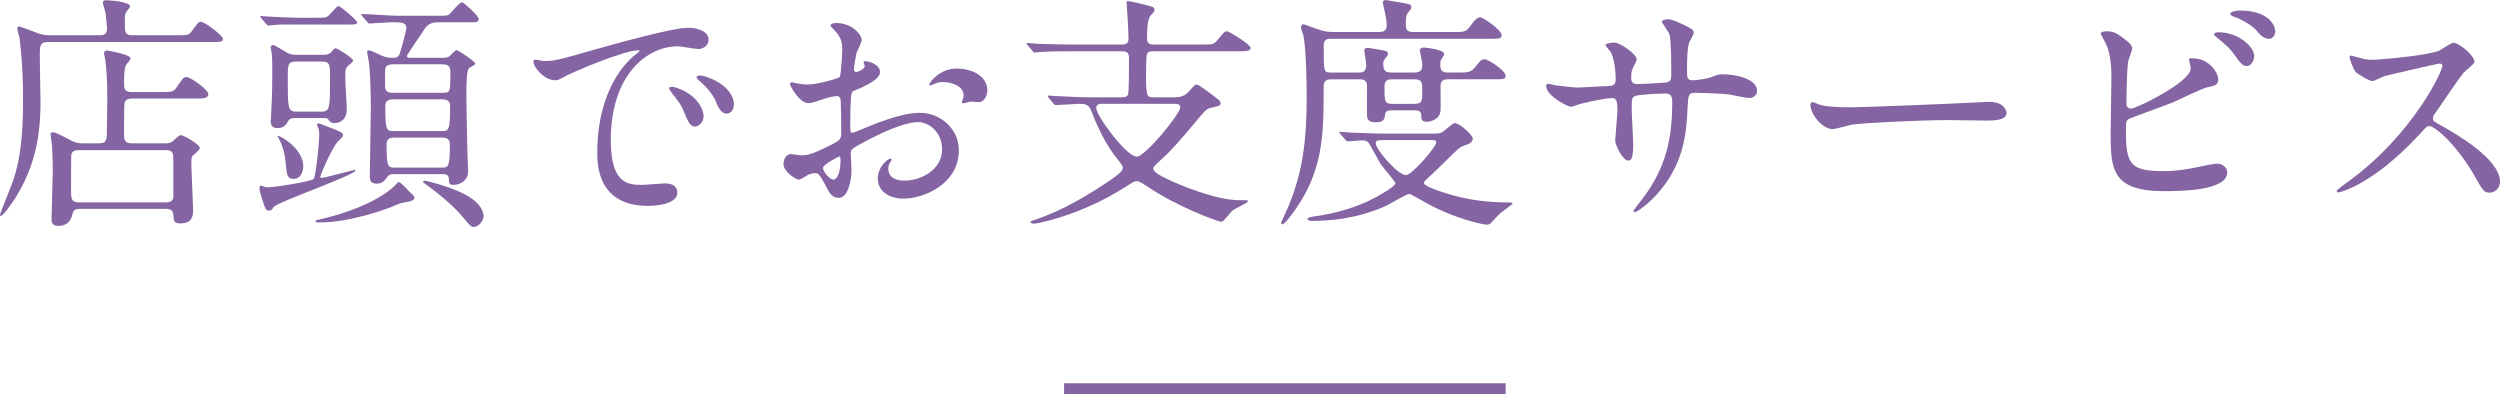
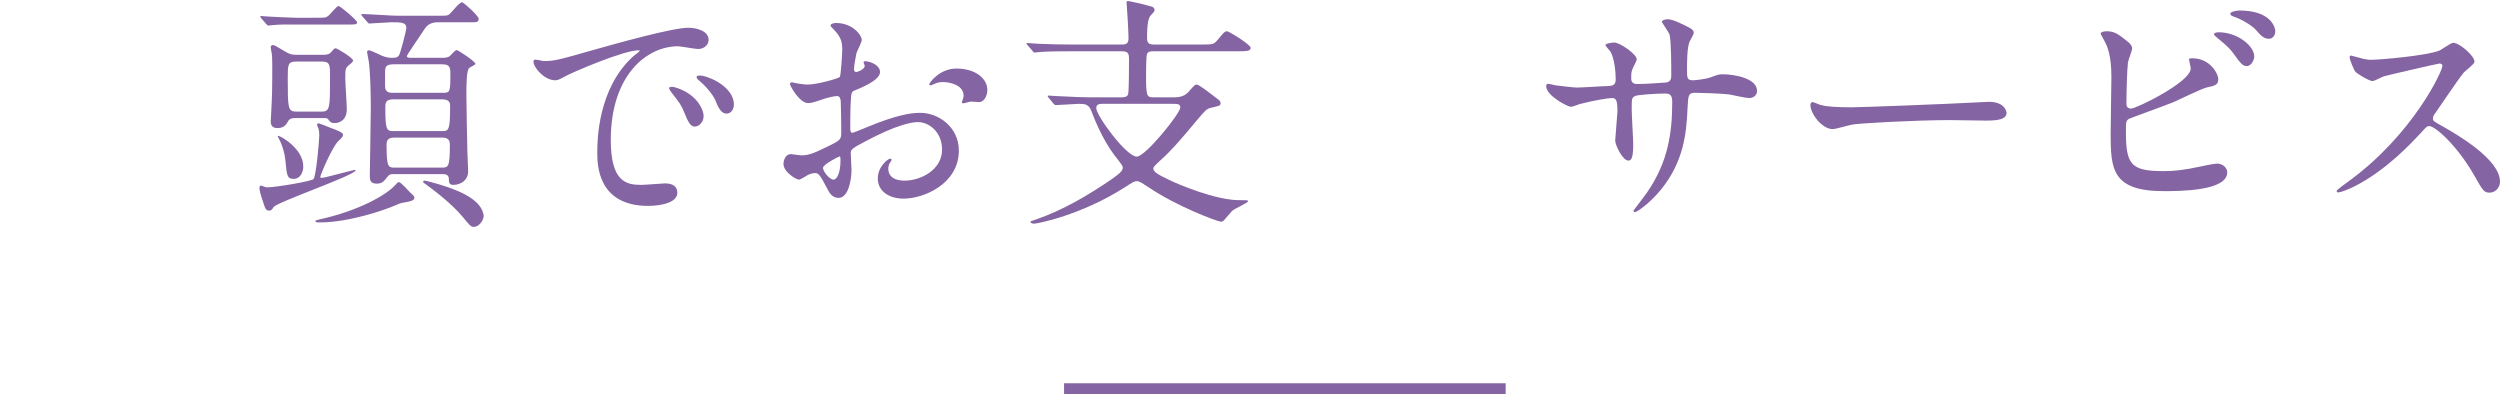
<svg xmlns="http://www.w3.org/2000/svg" version="1.1" id="レイヤー_1" x="0px" y="0px" viewBox="0 0 229.789 36.229" style="enable-background:new 0 0 229.789 36.229;" xml:space="preserve">
  <style type="text/css">
	.st0{fill:#8464A2;}
	.st1{fill:none;stroke:#8464A2;stroke-miterlimit:10;}
</style>
  <g>
-     <path class="st0" d="M9.129,3.242c0.253,0,0.713,0,0.713-0.598   c0-0.092-0.069-0.828-0.138-1.426C9.681,1.058,9.451,0.368,9.451,0.23   c0-0.138,0.138-0.207,0.276-0.207c0.299,0,2.23,0.115,2.23,0.575   c0,0.092-0.322,0.437-0.368,0.529c-0.115,0.161-0.115,0.414-0.115,0.919   c0,0.92,0,1.196,0.69,1.196h4.001c1.081,0,1.195,0,1.472-0.391   c0.552-0.759,0.621-0.851,0.828-0.851c0.391,0,2.023,1.311,2.023,1.541   c0,0.322-0.115,0.322-1.219,0.322H4.369c-0.713,0-0.713,0.368-0.713,1.288   c0,0.667,0.069,3.587,0.069,4.185c0,3.219-0.529,6.002-2.323,8.876   c-0.23,0.345-1.081,1.633-1.333,1.633C0,19.845,0,19.753,0,19.707   c0-0.046,0.966-2.46,1.104-2.828c1.012-2.667,1.012-6.002,1.012-8.071   c0-2.736-0.276-5.036-0.322-5.312C1.771,3.357,1.586,2.759,1.586,2.645   c0-0.092,0.046-0.207,0.184-0.207c0.138,0,1.449,0.529,1.725,0.621   c0.575,0.184,0.805,0.184,1.173,0.184H9.129z M9.129,13.176   c0.69,0,0.69-0.391,0.69-1.081c0-0.483,0.046-2.644,0.046-3.081   c0-1.748-0.115-3.059-0.184-3.495C9.658,5.427,9.566,4.99,9.566,4.898   c0-0.184,0.138-0.253,0.253-0.253c0.069,0,2.185,0.345,2.185,0.736   c0,0.115-0.391,0.529-0.437,0.621C11.405,6.324,11.405,7.312,11.405,7.726   c0,0.299,0,0.736,0.667,0.736h2.759c0.989,0,1.081,0,1.403-0.437   c0.598-0.874,0.644-0.943,0.896-0.943c0.414,0,2.024,1.196,2.024,1.563   c0,0.414-0.483,0.414-1.219,0.414h-5.841c-0.253,0-0.506,0.046-0.621,0.345   c-0.046,0.092-0.069,0.138-0.069,2.943c0,0.46,0.023,0.828,0.69,0.828h3.058   c0.184,0,0.46,0,0.69-0.161c0.115-0.092,0.621-0.598,0.759-0.598   c0.299,0,1.771,0.874,1.771,1.195c0,0.161-0.552,0.598-0.644,0.69   c-0.138,0.138-0.138,0.207-0.138,0.713c0,0.667,0.161,4.047,0.161,4.254   c0,0.437,0,1.265-1.173,1.265c-0.598,0-0.598-0.23-0.644-0.782   c-0.023-0.46-0.345-0.552-0.644-0.552H7.312c-0.299,0-0.552,0.069-0.644,0.437   c-0.069,0.299-0.253,1.127-1.288,1.127c-0.598,0-0.644-0.322-0.644-0.644   c0-0.69,0.115-3.748,0.115-4.392c0-1.058-0.046-1.839-0.069-2.322   c-0.023-0.161-0.138-0.966-0.138-1.127c0-0.069,0.092-0.115,0.184-0.115   c0.253,0,0.46,0.092,1.679,0.736c0.368,0.184,0.621,0.276,1.058,0.276H9.129z    M7.22,13.797c-0.345,0-0.598,0.092-0.667,0.437   c-0.023,0.115-0.023,2.966-0.023,3.288c0,0.736,0.046,1.081,0.736,1.081h8.025   c0.299,0,0.598-0.115,0.644-0.46v-3.334c0-0.667,0-1.012-0.667-1.012H7.22z" />
    <path class="st0" d="M31.187,12.877c-0.644,0.529-1.748,3.265-1.748,3.357   c0,0.069,0.046,0.115,0.115,0.115c0.046,0,0.069,0,0.414-0.069   c0.276-0.069,2.598-0.667,2.621-0.667s0.092,0,0.092,0.046   c0,0.437-7.244,2.92-7.542,3.38c-0.115,0.207-0.207,0.322-0.414,0.322   c-0.138,0-0.276-0.046-0.391-0.345c-0.138-0.414-0.483-1.357-0.483-1.702   c0-0.069,0-0.253,0.138-0.253c0.069,0,0.437,0.161,0.529,0.161   c0.828,0,4.047-0.552,4.3-0.759c0.23-0.253,0.529-3.472,0.529-4.07   c0-0.207-0.023-0.414-0.069-0.575c-0.023-0.092-0.138-0.276-0.138-0.345   s0.069-0.138,0.161-0.138c0.046,0,0.92,0.345,1.081,0.414   C30.957,11.958,31.531,12.188,31.531,12.371C31.531,12.555,31.417,12.67,31.187,12.877z    M28.933,1.633c0.92,0,1.012,0,1.219-0.161c0.184-0.115,0.782-0.92,0.966-0.92   c0.161,0,1.702,1.311,1.702,1.495c0,0.184-0.138,0.207-0.575,0.207h-5.082   c-0.598,0-1.311-0.023-2,0.046c-0.092,0-0.414,0.046-0.483,0.046   c-0.092,0-0.138-0.046-0.207-0.138l-0.46-0.529   c-0.069-0.092-0.092-0.115-0.092-0.161c0-0.023,0.023-0.046,0.092-0.046   c0.092,0,0.506,0.046,0.598,0.046c0.345,0.023,2.253,0.115,2.667,0.115H28.933z    M27.024,10.854c-0.276,0-0.46,0.138-0.506,0.23   c-0.207,0.368-0.414,0.69-1.012,0.69c-0.437,0-0.621-0.23-0.621-0.598   c0-0.115,0.046-0.736,0.046-0.874c0.023-0.345,0.092-1.633,0.092-3.082   c0-0.689,0.023-1.931-0.046-2.299c-0.023-0.138-0.092-0.483-0.092-0.575   c0-0.184,0.161-0.207,0.207-0.207c0.115,0,0.23,0.069,1.242,0.667   c0.345,0.207,0.621,0.23,0.896,0.23h2.53c0.391,0,0.575-0.115,0.69-0.253   c0.23-0.276,0.276-0.345,0.414-0.345c0.115,0,1.587,0.874,1.587,1.127   c0,0.138-0.23,0.299-0.345,0.391c-0.368,0.299-0.368,0.391-0.368,1.265   c0,0.391,0.138,2.392,0.138,2.829c0,1.058-0.759,1.265-1.104,1.265   c-0.322,0-0.437-0.092-0.598-0.345c-0.069-0.092-0.184-0.115-0.299-0.115H27.024z    M26.978,16.441c-0.552,0-0.621-0.276-0.736-1.586   c-0.069-0.874-0.368-1.725-0.712-2.3c0-0.023,0.023-0.069,0.046-0.069   c0.207,0,2.299,1.173,2.299,2.805C27.875,15.729,27.668,16.441,26.978,16.441z    M27.231,5.657c-0.782,0-0.782,0.299-0.782,1.518c0,2.69,0,3.082,0.759,3.082h2.369   c0.759,0,0.759-0.391,0.759-3.196c0-1.104,0-1.403-0.759-1.403H27.231z    M29.439,20.442c-0.391,0-0.437,0-0.437-0.115c0-0.069,0-0.069,0.368-0.161   c3.472-0.759,6.186-2.208,7.083-3.288c0.046-0.069,0.138-0.138,0.207-0.138   c0.207,0,0.874,0.805,1.035,0.943c0.276,0.253,0.391,0.345,0.391,0.483   c0,0.276-0.391,0.322-0.529,0.368c-0.644,0.115-0.713,0.115-1.127,0.299   C35.256,19.362,31.968,20.442,29.439,20.442z M40.66,5.312   c0.184,0,0.483,0,0.69-0.161c0.092-0.092,0.483-0.552,0.621-0.552   c0.138,0,1.725,1.058,1.725,1.265c0,0.092-0.46,0.299-0.552,0.368   c-0.276,0.184-0.276,1.61-0.276,2.507c0,0.759,0.069,4.392,0.092,5.197   c0,0.276,0.069,1.518,0.069,1.816c0,0.805-0.667,1.242-1.38,1.242   c-0.391,0-0.391-0.299-0.391-0.552c0-0.437-0.414-0.437-0.552-0.437h-4.576   c-0.138,0-0.322,0-0.483,0.207c-0.391,0.483-0.529,0.667-1.035,0.667   c-0.621,0-0.621-0.414-0.621-0.736c0-0.368,0.092-5.312,0.092-6.324   c0-1.104-0.046-3.403-0.207-4.3C33.854,5.358,33.739,4.875,33.739,4.783   c0-0.138,0.115-0.161,0.161-0.161c0.207,0,1.035,0.437,1.219,0.506   c0.391,0.161,0.713,0.184,0.782,0.184c0.483,0,0.598,0,0.759-0.207   c0.138-0.138,0.69-2.346,0.69-2.506c0-0.552-0.437-0.552-1.403-0.552   c-0.276,0-1.748,0.115-2,0.115c-0.069,0-0.115-0.046-0.184-0.138l-0.46-0.529   c-0.046-0.069-0.092-0.115-0.092-0.161c0-0.046,0.046-0.046,0.069-0.046   c0.483,0,2.759,0.161,3.289,0.161h3.518c0.966,0,1.058,0,1.242-0.161   c0.184-0.161,0.897-1.081,1.15-1.081c0.115,0,1.518,1.242,1.518,1.518   c0,0.322-0.23,0.322-0.598,0.322h-3.127c-0.207,0-0.851,0-1.219,0.575   c-0.253,0.414-1.656,2.415-1.656,2.529c0,0.161,0.23,0.161,0.345,0.161H40.66z    M36.176,5.91c-0.713,0-0.782,0.253-0.782,0.713v1.311   c0,0.598,0.46,0.598,0.736,0.598h4.507c0.759,0,0.759-0.023,0.759-1.909   c0-0.598-0.253-0.713-0.782-0.713H36.176z M36.176,9.129   c-0.759,0-0.759,0.345-0.759,0.782c0,2.139,0.138,2.139,0.828,2.139h4.323   c0.667,0,0.805,0,0.805-2.253c0-0.276,0-0.667-0.736-0.667H36.176z M36.291,12.647   c-0.276,0-0.759,0-0.759,0.598c0,2.162,0.138,2.162,0.805,2.162h4.208   c0.667,0,0.805,0,0.805-2.162c0-0.598-0.506-0.598-0.759-0.598H36.291z    M43.512,20.856c-0.23,0-0.437-0.253-0.943-0.874   c-0.69-0.828-1.725-1.793-3.449-3.058c-0.069-0.046-0.23-0.138-0.23-0.207   c0-0.046,0.046-0.115,0.115-0.115c0.138,0,0.874,0.207,1.288,0.322   c2.253,0.667,3.978,1.541,4.162,2.875C44.5,20.052,44.156,20.856,43.512,20.856z   " />
    <path class="st0" d="M49.978,5.611c0.966,0,1.311-0.092,4.461-0.989   c2.047-0.575,7.312-2.07,8.83-2.07c0.828,0,1.863,0.322,1.863,1.104   c0,0.598-0.598,0.851-0.943,0.851c-0.299,0-1.609-0.253-1.863-0.253   c-2.92,0-6.186,2.69-6.186,8.624c0,3.863,1.449,4.116,2.806,4.116   c0.345,0,1.978-0.138,2.185-0.138c0.712,0,1.126,0.299,1.126,0.851   c0,1.219-2.529,1.219-2.667,1.219c-4.691,0-4.691-3.84-4.691-4.921   c0-1.012,0.023-5.887,3.334-8.853c0.092-0.069,0.575-0.437,0.575-0.483   s-0.092-0.046-0.138-0.046c-1.334,0-6.094,2.023-6.853,2.46   c-0.299,0.161-0.529,0.299-0.782,0.299c-1.149,0-2.253-1.541-1.955-1.862   C49.173,5.404,49.84,5.611,49.978,5.611z M64.672,10.693   c0,0.529-0.437,0.942-0.805,0.942c-0.414,0-0.621-0.437-0.989-1.333   c-0.253-0.644-0.414-0.851-1.15-1.793c-0.069-0.092-0.23-0.322-0.23-0.414   c0-0.115,0.253-0.138,0.46-0.092C63.913,8.531,64.672,9.957,64.672,10.693z    M67.454,9.589c0,0.598-0.368,0.851-0.667,0.851c-0.552,0-0.805-0.667-1.035-1.219   c-0.207-0.506-0.896-1.334-1.518-1.84c-0.115-0.092-0.207-0.184-0.207-0.299   c0-0.138,0.253-0.138,0.322-0.138c0.184,0,0.437,0.069,0.575,0.115   C66.282,7.497,67.454,8.485,67.454,9.589z" />
    <path class="st0" d="M80.889,6.623c0,0.759-1.748,1.449-2.299,1.679   c-0.322,0.115-0.345,0.207-0.391,1.012c-0.046,0.506-0.046,2.369-0.046,2.483   c0,0.138,0,0.414,0.207,0.414c0.069,0,1.955-0.782,2.322-0.92   c2.276-0.851,3.312-0.92,3.909-0.92c1.679,0,3.542,1.311,3.542,3.472   c0,3.036-3.196,4.415-5.082,4.415c-1.311,0-2.369-0.667-2.369-1.862   c0-1.081,0.943-1.817,1.15-1.817c0.069,0,0.115,0.069,0.115,0.115   c0,0.069-0.046,0.115-0.092,0.184c-0.069,0.092-0.207,0.276-0.207,0.621   c0,1.104,1.265,1.104,1.495,1.104c1.518,0,3.449-1.012,3.449-2.852   c0-1.633-1.219-2.529-2.208-2.529c-0.644,0-2.069,0.299-4.76,1.725   c-1.288,0.69-1.426,0.759-1.426,1.149c0,0.253,0.069,1.288,0.069,1.518   c0,1.058-0.345,2.575-1.172,2.575c-0.621,0-0.874-0.483-1.058-0.851   c-0.736-1.426-0.851-1.426-1.149-1.426c-0.207,0-0.437,0.092-0.575,0.138   c-0.138,0.069-0.713,0.46-0.874,0.46c-0.253,0-1.426-0.689-1.426-1.449   c0-0.414,0.253-0.896,0.667-0.896c0.138,0,0.805,0.115,0.942,0.115   c0.621,0,1.035-0.115,2.392-0.782c1.173-0.575,1.311-0.644,1.311-1.288   c0-0.529-0.023-2.483-0.046-2.875c0-0.161-0.069-0.506-0.322-0.506   c-0.276,0-0.92,0.161-1.058,0.207c-1.173,0.391-1.288,0.437-1.633,0.437   c-0.782,0-1.656-1.587-1.656-1.748c0-0.115,0.092-0.161,0.184-0.161   c0.069,0,0.345,0.092,0.414,0.092c0.414,0.069,0.759,0.115,1.058,0.115   c0.828,0,2.782-0.552,2.92-0.69c0.115-0.161,0.23-2.253,0.23-2.506   c0-0.713-0.115-1.173-0.759-1.84c-0.046-0.046-0.322-0.322-0.322-0.368   c0-0.207,0.368-0.253,0.506-0.253c1.541,0,2.368,1.126,2.368,1.563   c0,0.207-0.437,1.035-0.483,1.196c-0.023,0.161-0.23,1.081-0.23,1.495   c0,0.092,0.046,0.253,0.184,0.253c0.161,0,0.805-0.253,0.805-0.575   c0-0.046-0.115-0.276-0.115-0.322c0-0.023,0.046-0.069,0.092-0.092   C79.785,5.588,80.889,5.91,80.889,6.623z M75.646,15.43   c0,0.345,0.621,1.081,0.966,1.081c0.322,0,0.644-0.644,0.644-1.771   c0-0.092,0-0.322-0.069-0.368C77.118,14.372,75.646,15.108,75.646,15.43z    M90.753,8.278c0,0.483-0.276,1.104-0.759,1.104c-0.138,0-0.667-0.046-0.782-0.046   c-0.115,0.023-0.598,0.161-0.69,0.161c-0.046,0-0.115-0.023-0.115-0.115   c0-0.046,0.069-0.161,0.069-0.184c0.046-0.138,0.092-0.253,0.092-0.414   c0-0.92-1.149-1.242-1.932-1.242c-0.368,0-0.575,0.092-0.896,0.23   c-0.092,0.046-0.161,0.069-0.23,0.069S85.418,7.818,85.418,7.75   c0-0.161,0.966-1.449,2.484-1.449C89.673,6.301,90.753,7.22,90.753,8.278z" />
    <path class="st0" d="M96.392,8.991C96.3,8.876,96.3,8.876,96.3,8.83   s0.023-0.046,0.069-0.046c0.115,0,0.598,0.046,0.713,0.046   c2.069,0.092,2.299,0.115,3.082,0.115h2.897c0.23,0,0.506,0,0.621-0.253   c0.092-0.138,0.092-2.782,0.092-3.242c0-0.552-0.092-0.736-0.667-0.736h-4.622   c-2.024,0-2.69,0.046-2.897,0.069c-0.092,0-0.414,0.046-0.483,0.046   c-0.092,0-0.138-0.046-0.207-0.161L94.438,4.139   c-0.069-0.092-0.092-0.115-0.092-0.138c0-0.046,0.023-0.046,0.092-0.046   c0.161,0,0.851,0.069,1.012,0.069c1.127,0.046,2.07,0.069,3.15,0.069h4.461   c0.322,0,0.667,0,0.667-0.552c0-0.552-0.115-2.529-0.161-3.058   c0-0.023-0.023-0.207-0.023-0.253c0-0.069,0.046-0.138,0.115-0.138   c0.092,0,1.426,0.276,2.162,0.506c0.138,0.023,0.299,0.115,0.299,0.345   c0,0.115-0.161,0.276-0.322,0.437c-0.229,0.23-0.368,0.713-0.368,2.161   c0,0.552,0.368,0.552,0.713,0.552h4.254c1.035,0,1.15,0,1.472-0.368   c0.644-0.782,0.713-0.851,0.92-0.851c0.161,0,2.162,1.219,2.162,1.518   c0,0.276-0.253,0.322-1.173,0.322h-7.703c-0.322,0-0.506,0-0.644,0.23   c-0.092,0.184-0.092,1.817-0.092,2.116c0,1.816,0.092,1.885,0.689,1.885h1.955   c0.805,0,1.127-0.368,1.242-0.482c0.552-0.621,0.598-0.69,0.759-0.69   c0.207,0,0.896,0.529,2,1.379c0.069,0.046,0.207,0.161,0.207,0.345   c0,0.207-0.092,0.23-0.897,0.414c-0.391,0.092-0.46,0.184-1.288,1.15   c-1.61,1.932-2.323,2.759-3.403,3.725c-0.276,0.253-0.598,0.552-0.598,0.69   c0,0.345,0.506,0.598,1.449,1.058c0.851,0.414,4.277,1.863,6.438,1.863   c0.736,0,0.828,0,0.828,0.092c0,0.161-1.265,0.69-1.472,0.897   c-0.115,0.115-0.644,0.759-0.759,0.874c-0.069,0.069-0.161,0.115-0.253,0.115   c-0.345,0-4.162-1.449-6.715-3.196c-0.391-0.253-0.782-0.529-1.012-0.529   s-0.322,0.046-1.173,0.598c-3.978,2.53-7.979,3.312-8.301,3.312   c-0.253,0-0.322-0.138-0.322-0.184s0.161-0.092,0.46-0.184   c2.576-0.896,4.783-2.208,7.014-3.725c0.644-0.46,1.012-0.736,1.012-1.058   c0-0.161-0.092-0.276-0.805-1.196c-0.23-0.322-1.173-1.587-2.07-3.978   c-0.253-0.69-0.621-0.69-1.196-0.69c-0.322,0-1.771,0.115-2.092,0.115   c-0.069,0-0.115-0.046-0.207-0.138L96.392,8.991z M101.336,9.543   c-0.207,0-0.575,0-0.575,0.391c0,0.689,2.759,4.461,3.725,4.461   c0.805,0,4.001-3.979,4.001-4.507c0-0.345-0.23-0.345-0.828-0.345H101.336z" />
-     <path class="st0" d="M124.911,6.668c0.253,0,0.667,0,0.667-0.713   c0-0.207-0.184-1.173-0.184-1.333c0-0.115,0.115-0.23,0.345-0.23   c0.069,0,0.943,0.161,1.126,0.184c0.46,0.092,0.713,0.115,0.713,0.368   c0,0.115-0.069,0.207-0.253,0.437c-0.138,0.161-0.184,0.23-0.184,0.391   c0,0.644,0.115,0.896,0.736,0.896h2.162c0.667,0,0.69-0.414,0.69-0.759   c0-0.207-0.23-1.219-0.23-1.288c0-0.115,0.115-0.253,0.368-0.253   c0.115,0,1.862,0.184,1.862,0.575c0,0.138,0,0.138-0.253,0.506   c-0.092,0.115-0.092,0.253-0.092,0.598c0,0.483,0.276,0.621,0.667,0.621h1.012   c0.805,0,1.104,0,1.495-0.46c0.552-0.689,0.598-0.759,0.896-0.759   c0.368,0,1.932,1.058,1.932,1.495c0,0.345-0.115,0.345-1.196,0.345h-4.116   c-0.667,0-0.667,0.414-0.667,0.713c0,0.345,0.023,1.839,0,2.161   c-0.069,0.92-1.104,1.035-1.265,1.035c-0.46,0-0.506-0.253-0.506-0.483   c0-0.506-0.184-0.575-0.69-0.575h-1.955c-0.345,0-0.621,0.023-0.667,0.322   c-0.069,0.483-0.092,0.782-0.92,0.782c-0.759,0-0.759-0.506-0.759-0.69V7.726   c-0.092-0.437-0.483-0.437-0.667-0.437h-2.645c-0.644,0-0.667,0.414-0.667,0.713   c0,3.587-0.023,6.347-1.449,9.313c-0.828,1.702-2.139,3.311-2.322,3.311   c-0.069,0-0.138-0.069-0.138-0.161c0.092-0.207,0.529-1.172,0.69-1.541   c1.242-3.035,1.656-5.794,1.656-9.934c0-0.943-0.023-4.323-0.299-5.726   c-0.069-0.23-0.229-0.575-0.229-0.805c0-0.115,0.115-0.23,0.253-0.23   c0.046,0,1.379,0.506,1.655,0.575c0.23,0.069,0.621,0.138,1.035,0.138h4.254   c0.437,0,0.69-0.161,0.69-0.598c0-0.368-0.092-0.851-0.161-1.173   c-0.023-0.161-0.207-0.874-0.207-0.943C127.096,0.092,127.234,0,127.372,0   c0.046,0,1.173,0.207,1.357,0.23c0.897,0.161,0.989,0.161,0.989,0.437   c0,0.138-0.046,0.184-0.253,0.437c-0.161,0.184-0.253,0.299-0.253,1.195   c0,0.644,0.437,0.644,0.69,0.644h3.794c0.874,0,1.058,0,1.449-0.552   c0.207-0.276,0.575-0.805,0.897-0.805c0.276,0,1.978,1.173,1.978,1.633   c0,0.345-0.138,0.345-1.219,0.345h-14.441c-0.276,0-0.69,0-0.69,0.621   c0,2.46,0,2.483,0.69,2.483H124.911z M123.209,12.325   c-0.092-0.092-0.092-0.115-0.092-0.161c0-0.046,0.023-0.046,0.092-0.046   c0.161,0,0.851,0.069,1.012,0.069c1.127,0.046,2.07,0.092,3.15,0.092h4.346   c0.483,0,0.69,0,0.989-0.23c0.161-0.115,0.828-0.736,1.012-0.736   c0.437,0,1.656,1.104,1.656,1.426c0,0.368-0.437,0.529-0.805,0.644   c-0.414,0.138-0.552,0.299-1.886,1.609c-1.058,1.035-1.265,1.219-1.518,1.449   c-0.069,0.069-0.276,0.207-0.276,0.391c0,0.299,1.495,0.759,1.978,0.919   c0.759,0.23,2.667,0.851,5.611,0.851c0.345,0,0.552,0,0.552,0.115   c0,0.069-0.943,0.713-1.104,0.851c-0.161,0.138-0.782,0.828-0.919,0.966   c-0.092,0.092-0.23,0.115-0.368,0.115c-0.276,0-3.035-0.529-5.887-2.185   c-0.161-0.092-1.104-0.644-1.219-0.644c-0.207,0-1.725,0.896-2.046,1.058   c-0.621,0.276-3.036,1.426-6.875,1.426c-0.207,0-0.437-0.046-0.437-0.184   s0.437-0.207,0.667-0.23c3.196-0.46,5.036-1.449,5.587-1.748   c0.437-0.23,1.84-1.012,1.84-1.311c0-0.092-1.15-1.449-1.357-1.748   c-0.184-0.276-0.896-1.609-1.058-1.885c-0.092-0.161-0.276-0.299-0.621-0.299   c-0.207,0-1.219,0.092-1.357,0.092c-0.092,0-0.138-0.046-0.207-0.138   L123.209,12.325z M127.257,12.877c-0.598,0-0.805,0-0.805,0.299   c0,0.552,2.023,2.92,2.782,2.92c0.552,0,2.782-2.622,2.782-2.99   c0-0.229-0.184-0.229-0.368-0.229H127.257z M127.9,7.29   c-0.483,0-0.644,0.207-0.644,0.736c0,1.219,0,1.518,0.667,1.518h2.115   c0.69,0,0.69-0.276,0.69-1.265c0-0.621,0-0.989-0.667-0.989H127.9z" />
    <path class="st0" d="M142.968,7.841c0.345,0.046,1.679,0.207,1.978,0.207   c0.46,0,2.46-0.138,2.875-0.138c0.437-0.023,0.689-0.092,0.689-0.644   c0-0.69-0.138-1.978-0.506-2.553c-0.069-0.092-0.437-0.483-0.437-0.575   c0-0.161,0.689-0.23,0.805-0.23c0.529,0,2.069,1.081,2.069,1.541   c0,0.161-0.391,0.828-0.414,0.966c-0.115,0.253-0.092,0.598-0.092,0.828   c0,0.345,0.23,0.482,0.552,0.482c0.598,0,2.047-0.092,2.622-0.138   c0.506-0.046,0.506-0.437,0.506-0.667c0-0.782,0-3.173-0.161-3.748   c-0.069-0.207-0.713-1.127-0.713-1.173c0-0.092,0.253-0.23,0.529-0.23   c0.46,0,1.149,0.345,1.839,0.69c0.23,0.115,0.575,0.276,0.575,0.552   c0,0.161-0.345,0.713-0.391,0.828c-0.23,0.529-0.23,1.955-0.23,2.575   c0,0.736,0,0.966,0.552,0.966c0.115,0,1.012-0.069,1.564-0.253   c0.759-0.276,0.828-0.299,1.149-0.299c1.15,0,3.173,0.391,3.173,1.518   c0,0.483-0.414,0.667-0.736,0.667c-0.276,0-1.518-0.276-1.771-0.322   c-0.782-0.115-3.081-0.161-3.127-0.161c-0.689,0-0.689,0.161-0.759,1.495   c-0.092,2.185-0.345,4.829-2.438,7.404c-1.035,1.265-2.208,2.069-2.391,2.069   c-0.069,0-0.138-0.046-0.138-0.138c0-0.023,1.15-1.495,1.333-1.793   c1.817-2.69,2.231-5.266,2.231-8.232c0-0.736-0.368-0.736-0.69-0.736   c-0.851,0-2.506,0.115-2.736,0.23c-0.299,0.161-0.299,0.253-0.299,1.242   c0,0.506,0.138,2.736,0.138,3.173c0,1.104-0.115,1.518-0.437,1.518   c-0.552,0-1.219-1.449-1.219-1.839c0-0.23,0.207-2.438,0.207-2.667   c0-1.104-0.138-1.242-0.529-1.242c-0.276,0-1.633,0.207-2.943,0.552   c-0.138,0.046-0.667,0.253-0.805,0.253c-0.276,0-2.277-1.012-2.277-1.909   c0-0.138,0.092-0.207,0.161-0.207C142.393,7.703,142.875,7.818,142.968,7.841z" />
    <path class="st0" d="M182.317,9.382c0.138,0,0.391-0.023,0.506-0.023   c1.403,0,1.61,0.851,1.61,1.012c0,0.644-0.943,0.713-1.909,0.713   c-0.529,0-2.829-0.046-3.288-0.046c-3.173,0-8.439,0.299-8.991,0.414   c-0.276,0.046-1.518,0.414-1.793,0.414c-0.989,0-2.047-1.425-2.047-2.208   c0-0.138,0.069-0.276,0.184-0.276c0.115,0,0.667,0.253,0.782,0.276   c0.391,0.115,1.334,0.207,2.806,0.207C170.935,9.865,178.959,9.566,182.317,9.382z   " />
    <path class="st0" d="M195.59,3.84c0.161,0.115,0.391,0.391,0.391,0.598   s-0.368,1.104-0.391,1.311c-0.092,0.805-0.138,2.852-0.138,3.817   c0,0.138,0.046,0.414,0.437,0.414c0.46,0,5.473-2.438,5.473-3.679   c0-0.138-0.161-0.782-0.161-0.851c0-0.092,0.161-0.092,0.322-0.092   c1.564,0,2.369,1.356,2.369,1.932c0,0.529-0.345,0.598-1.012,0.736   c-0.529,0.115-2.599,1.149-3.036,1.333c-0.644,0.276-4.047,1.495-4.162,1.564   c-0.276,0.184-0.276,0.299-0.276,1.172c0,3.013,0.437,3.633,3.449,3.633   c0.966,0,1.886-0.092,3.357-0.414c0.299-0.069,1.311-0.276,1.587-0.276   c0.483,0,0.919,0.368,0.919,0.805c0,1.725-4.415,1.725-5.841,1.725   c-4.76,0-4.875-2.047-4.875-5.312c0-0.828,0.069-4.438,0.069-5.197   c0-1.886-0.345-2.736-0.598-3.219c-0.345-0.644-0.391-0.713-0.391-0.759   c0-0.138,0.322-0.207,0.529-0.207C194.28,2.875,194.602,3.035,195.59,3.84z    M207.203,5.197c0,0.276-0.253,0.874-0.689,0.874   c-0.345,0-0.552-0.207-1.173-1.081c-0.253-0.345-0.437-0.621-1.518-1.495   c-0.092-0.069-0.322-0.253-0.322-0.345c0-0.115,0.207-0.184,0.414-0.184   C205.685,2.966,207.203,4.231,207.203,5.197z M209.134,2.875   c0,0.299-0.184,0.69-0.575,0.69c-0.483,0-0.759-0.299-1.219-0.828   c-0.391-0.437-1.403-1.012-2.046-1.219c-0.23-0.069-0.299-0.184-0.299-0.253   c0-0.184,0.575-0.299,0.851-0.299C208.674,0.966,209.134,2.46,209.134,2.875z" />
    <path class="st0" d="M224.224,5.841c-0.161,0-4.99,1.126-5.105,1.173   c-0.161,0.046-0.874,0.437-1.035,0.437c-0.345,0-1.426-0.689-1.564-0.828   c-0.161-0.161-0.552-1.173-0.552-1.333c0-0.115,0.023-0.184,0.138-0.184   c0.023,0,0.529,0.138,0.598,0.161c0.713,0.207,0.989,0.23,1.219,0.23   c0.782,0,5.105-0.368,6.301-0.851c0.207-0.092,1.058-0.713,1.265-0.713   c0.552,0,1.955,1.173,1.955,1.748c0,0.207-0.851,0.828-0.989,0.989   c-0.46,0.552-2.276,3.242-2.645,3.771c-0.092,0.115-0.184,0.276-0.184,0.459   c0,0.207,0.046,0.253,1.012,0.782c1.035,0.598,5.151,2.92,5.151,5.013   c0,0.529-0.414,1.012-0.942,1.012c-0.529,0-0.621-0.161-1.426-1.586   c-1.587-2.783-3.61-4.53-4.116-4.53c-0.23,0-0.299,0.069-0.805,0.644   c-0.805,0.851-3.15,3.426-6.14,4.921c-0.621,0.299-1.242,0.529-1.426,0.529   c-0.046,0-0.161,0-0.161-0.138c0-0.092,0.92-0.759,1.058-0.851   C221.833,12.348,224.569,6.393,224.5,6.025   C224.454,5.841,224.27,5.841,224.224,5.841z" />
  </g>
  <line class="st1" x1="97.804" y1="35.729" x2="138.394" y2="35.729" />
</svg>